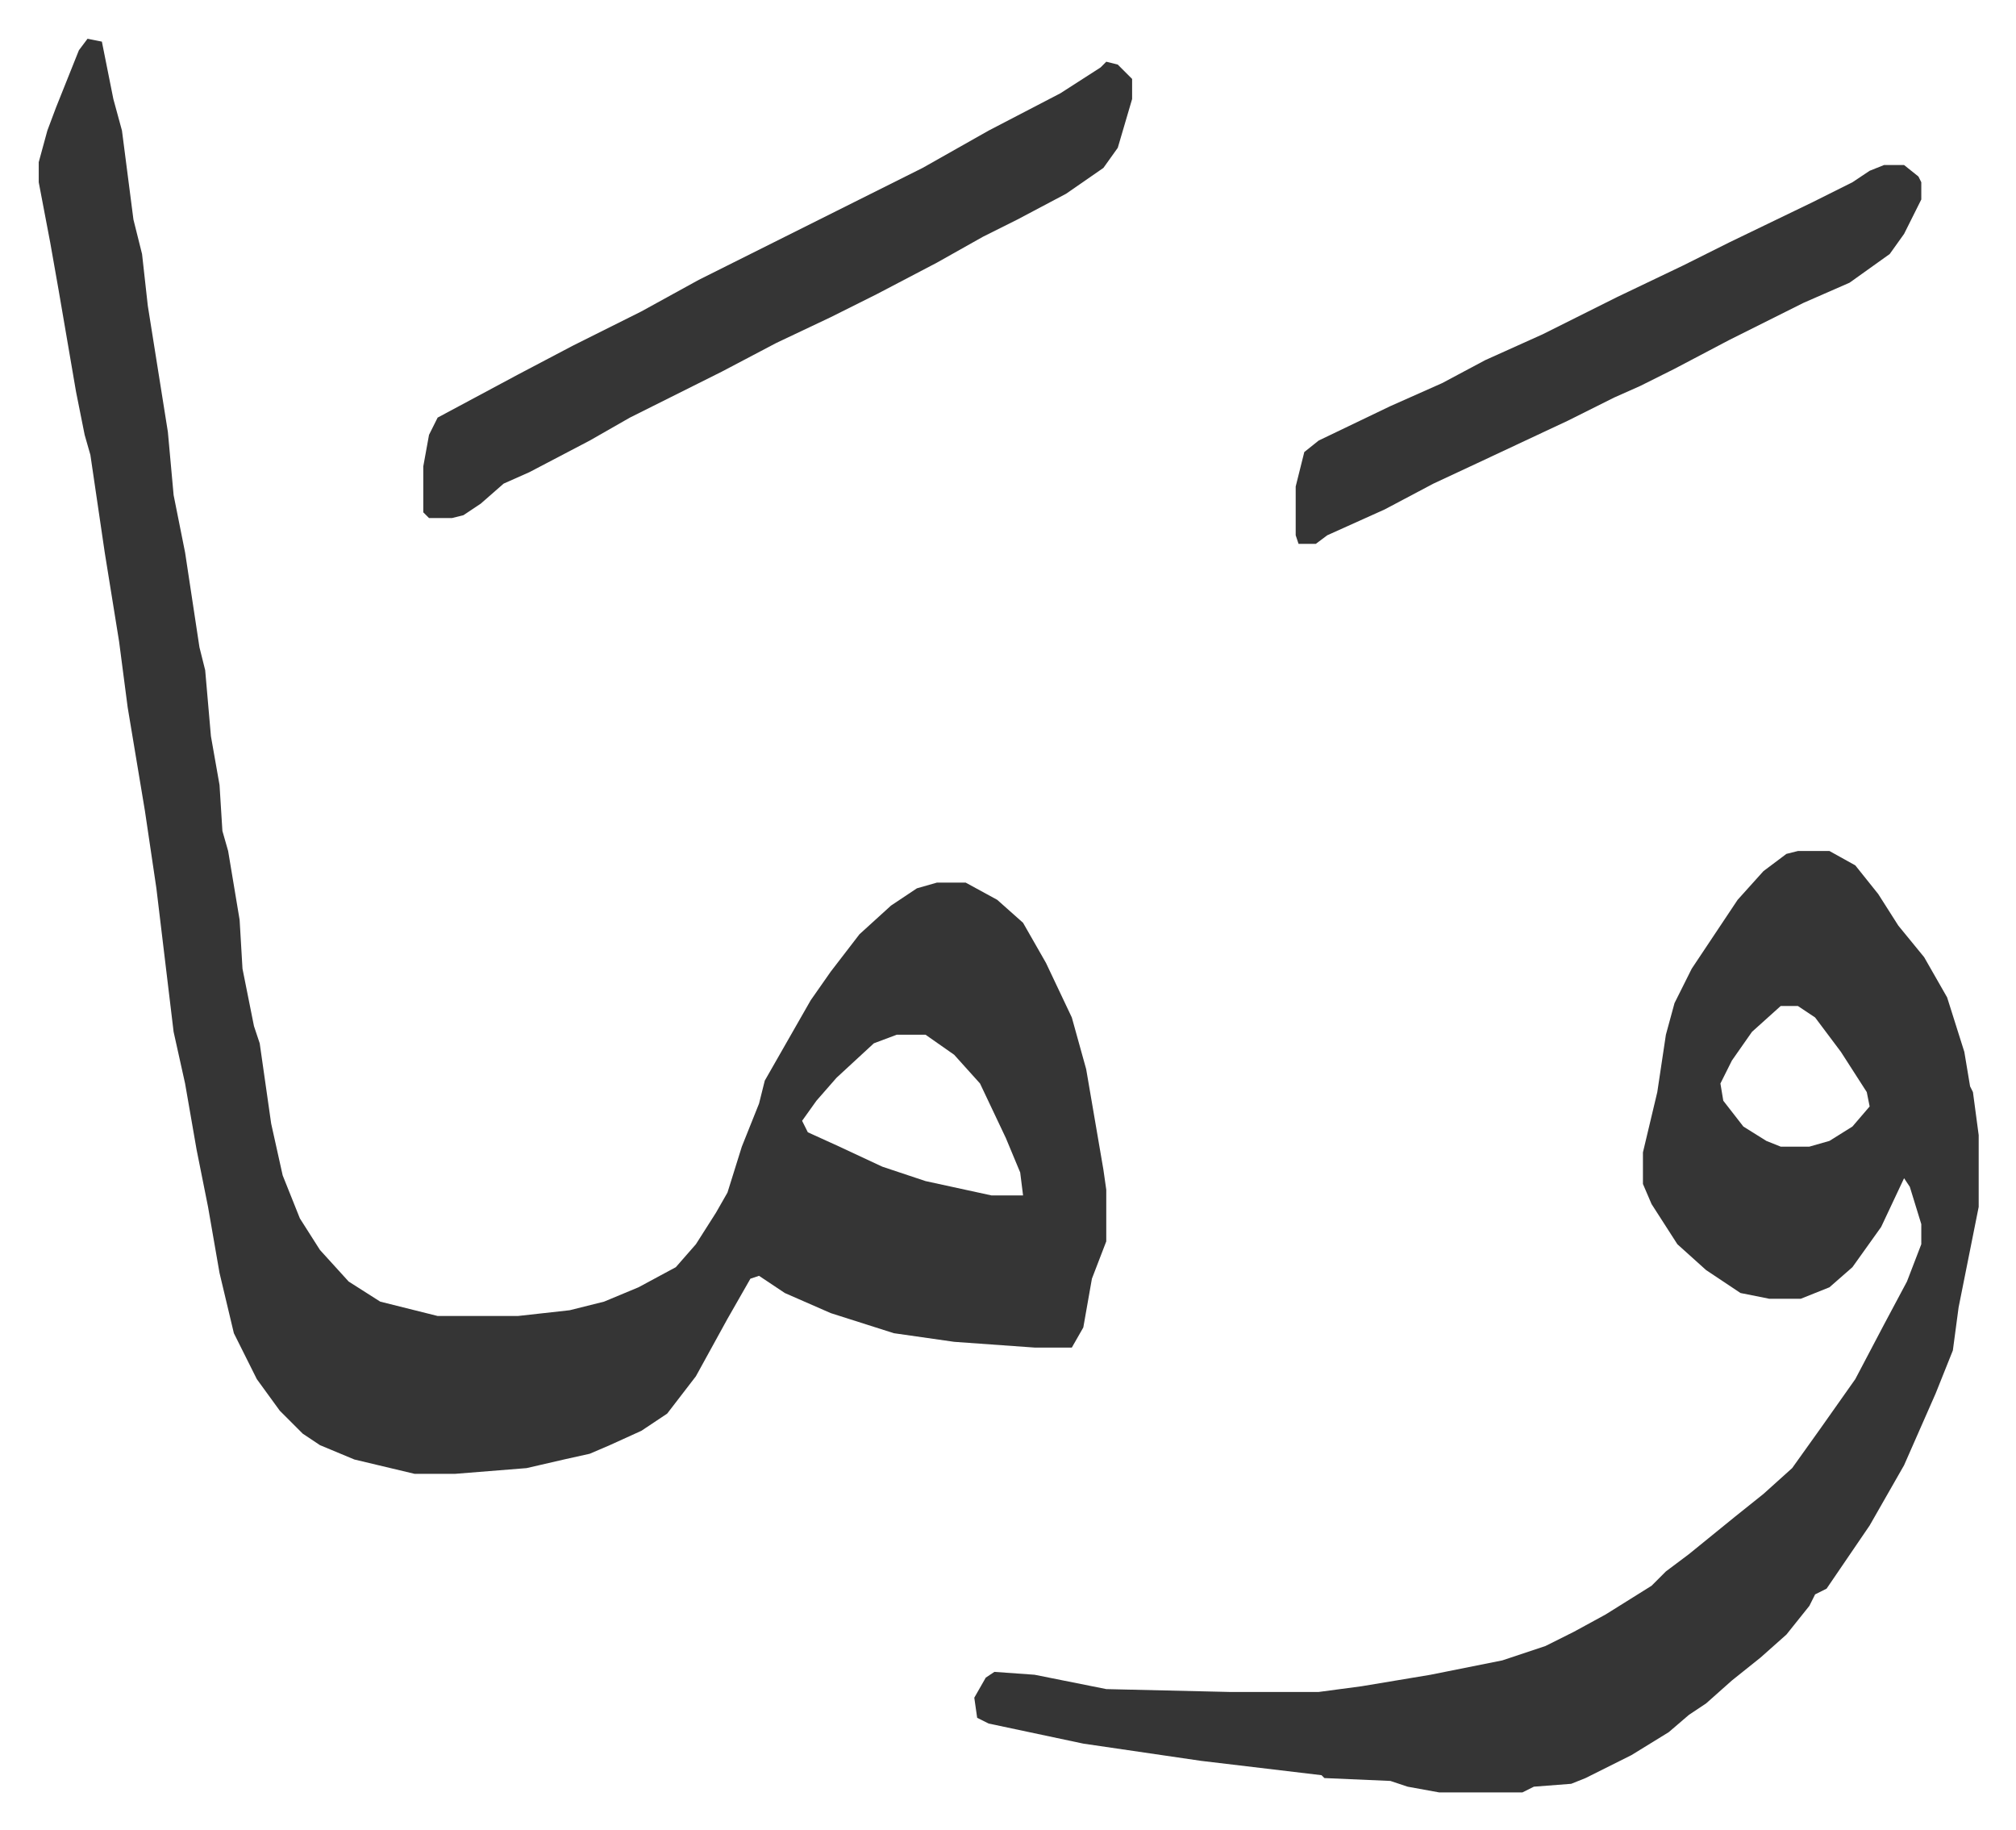
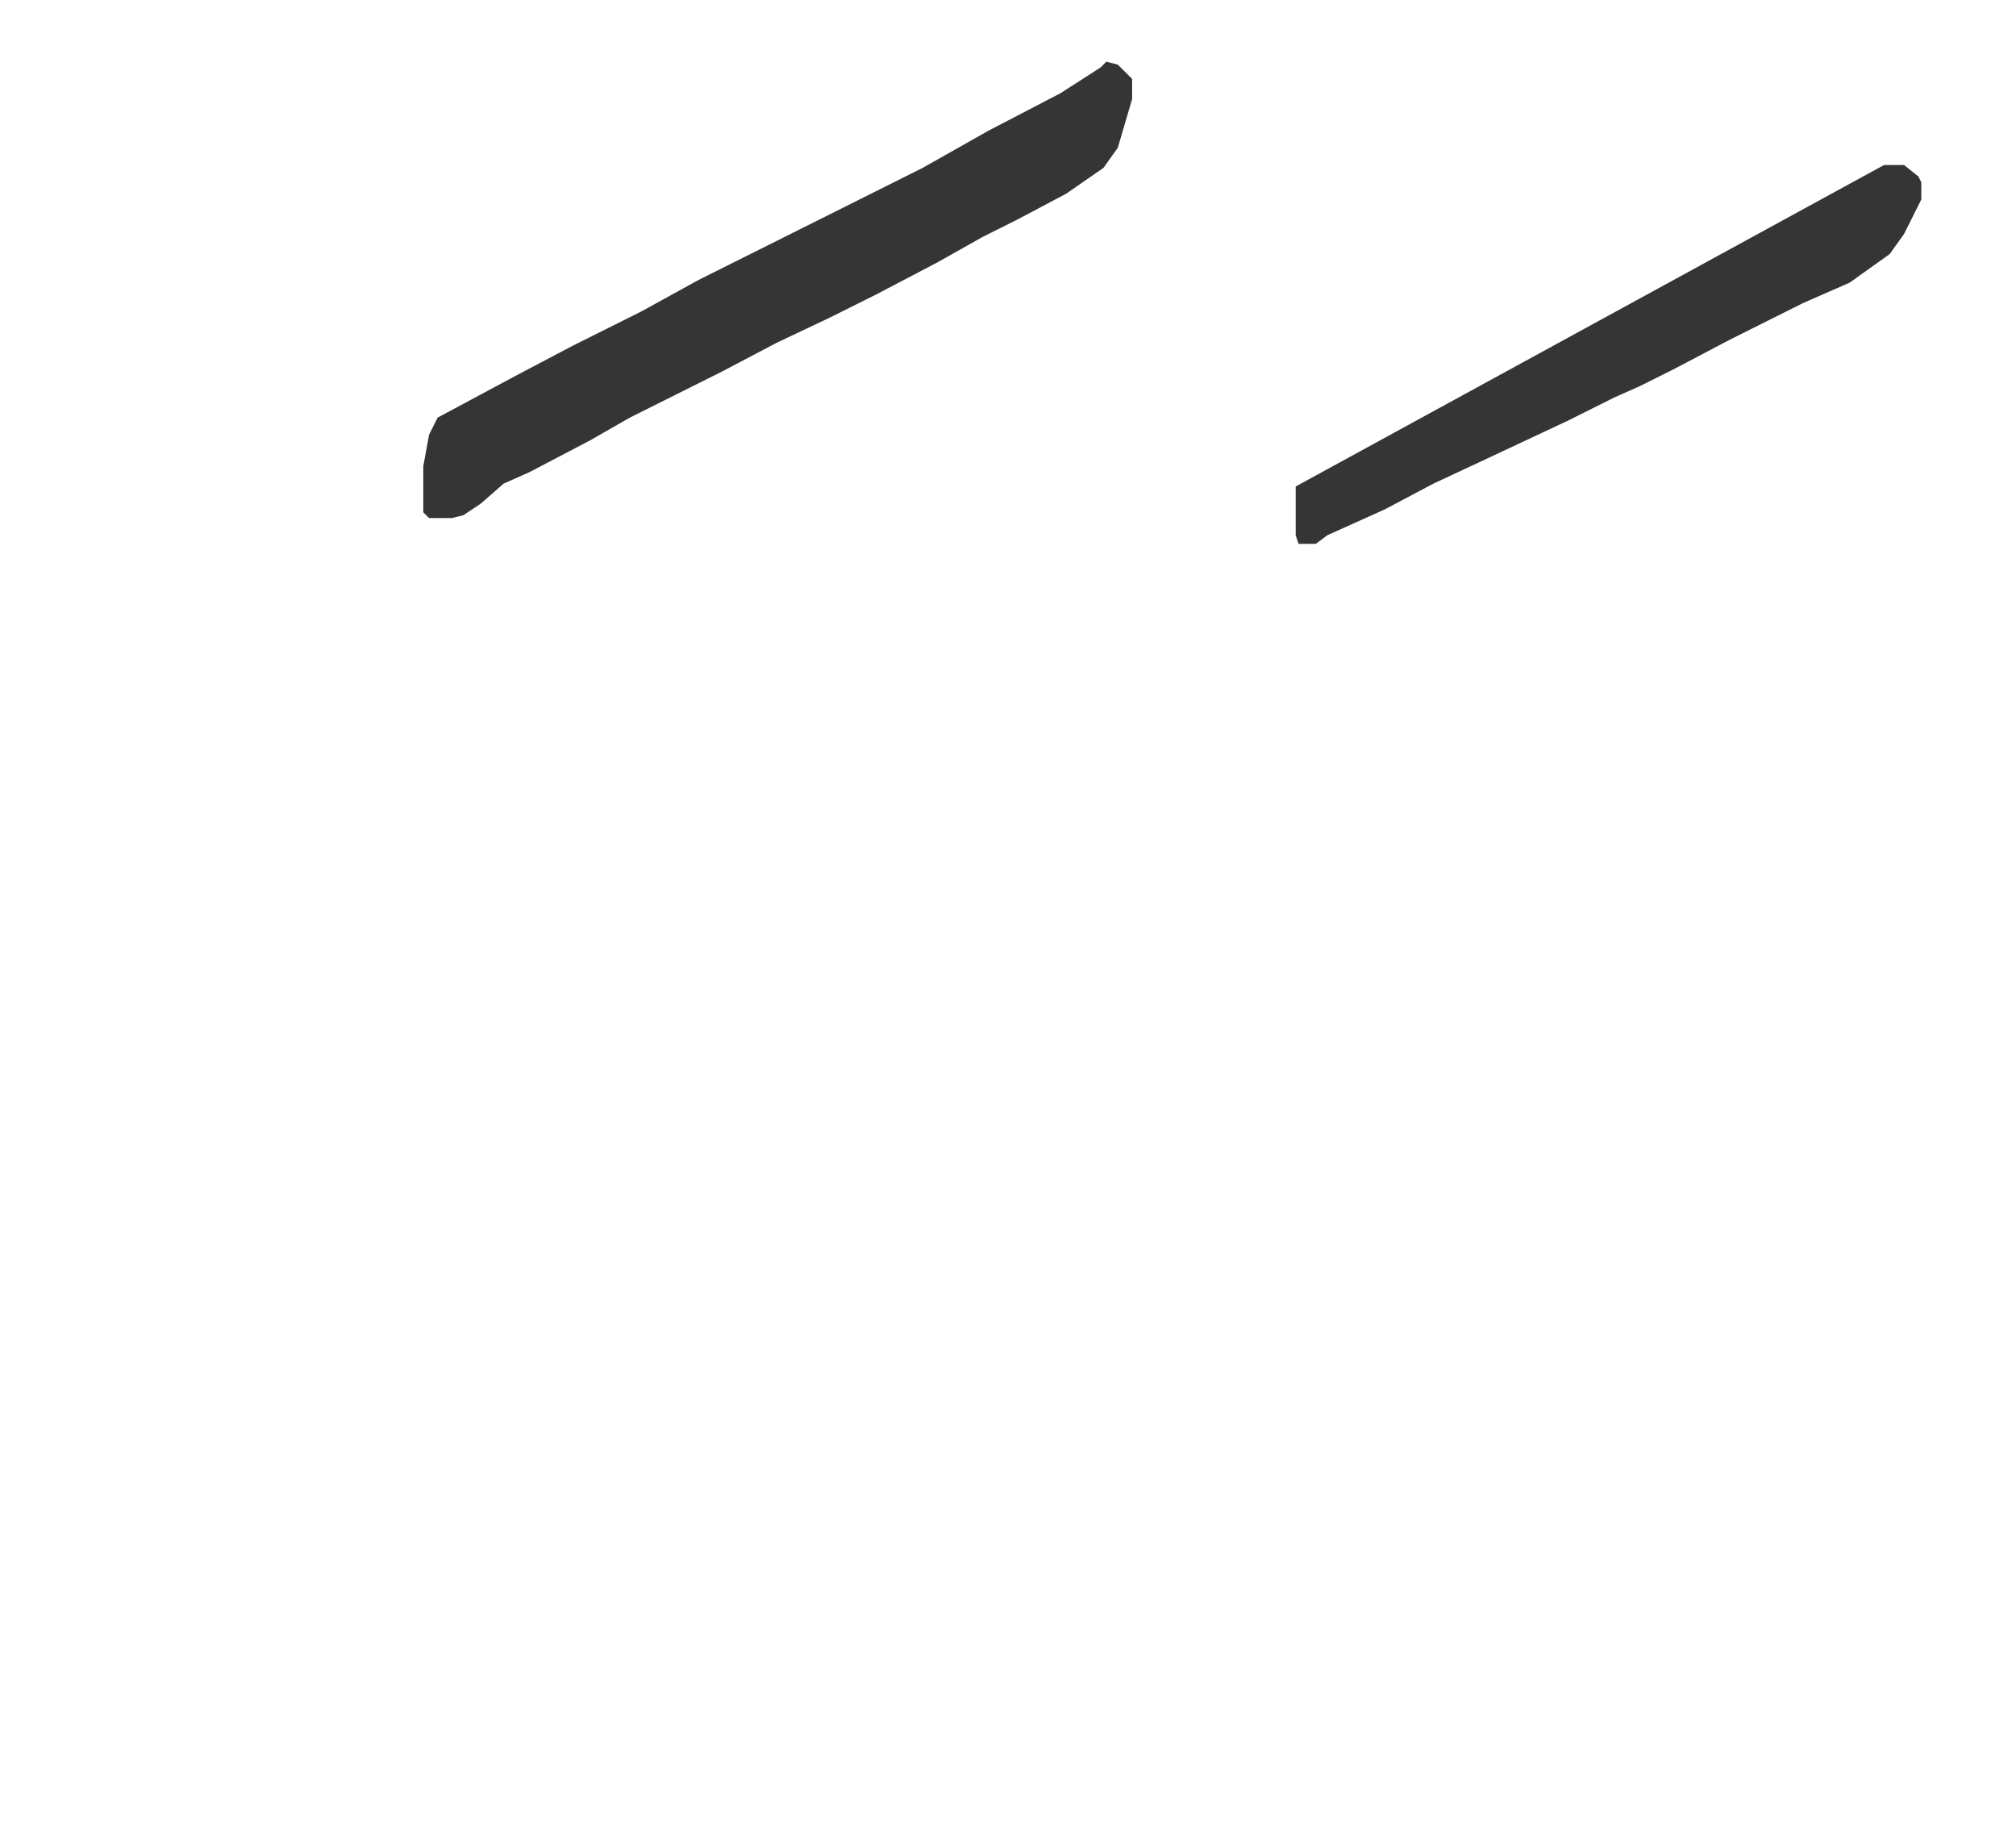
<svg xmlns="http://www.w3.org/2000/svg" viewBox="-13.5 452.5 702.5 637.5">
-   <path fill="#353535" id="rule_normal" d="m17 466 5 1 4 20 3 11 4 31 3 12 2 18 7 44 2 22 4 20 5 33 2 8 2 23 3 17 1 16 2 7 4 24 1 17 4 20 2 6 4 28 4 18 6 15 7 11 10 11 11 7 20 5h28l18-2 12-3 12-5 13-7 7-8 7-11 4-7 5-16 6-15 2-8 8-14 8-14 7-10 10-13 11-10 9-6 7-2h10l11 6 9 8 8 14 9 19 5 18 6 35 1 7v18l-5 13-3 17-4 7h-13l-28-2-21-3-22-7-16-7-9-6-3 1-8 14-11 20-10 13-9 6-11 5-7 3-9 2-13 3-25 2h-14l-21-5-12-5-6-4-8-8-8-11-8-16-5-21-4-23-4-20-4-23-4-18-6-50-4-27-6-36-3-23-5-31-5-34-2-7-3-15-6-35-3-17-4-21v-7l3-11 3-8 8-20zm282 347-8 3-13 12-7 8-5 7 2 4 11 5 15 7 15 5 23 5h11l-1-8-5-12-9-19-9-10-10-7zm314-64h11l9 5 8 10 7 11 9 11 8 14 6 19 2 12 1 2 2 15v25l-5 25-2 10-2 15-6 15-11 25-12 21-15 22-4 2-2 4-8 10-9 8-10 8-9 8-6 4-7 6-13 8-16 8-5 2-13 1-4 2h-29l-11-2-6-2-23-1-1-1-42-5-41-6-33-7-4-2-1-7 4-7 3-2 14 1 25 5 43 1h31l15-2 12-2 12-2 25-5 15-5 10-5 11-6 16-10 5-5 8-6 16-13 10-8 10-9 10-14 12-17 10-19 8-15 5-13v-7l-4-13-2-3-8 17-10 14-8 7-10 4h-11l-10-2-12-8-10-9-9-14-3-7v-11l5-21 3-20 3-11 6-12 16-24 9-10 8-6zm-6 54-10 9-7 10-4 8 1 6 7 9 8 5 5 2h10l7-2 8-5 6-7-1-5-9-14-9-12-6-4z" />
-   <path fill="#353535" id="rule_normal" d="m372 474 4 1 5 5v7l-5 17-5 7-13 9-17 9-12 6-16 9-21 11-16 8-19 9-19 10-32 16-14 8-21 11-9 4-8 7-6 4-4 1h-8l-2-2v-16l2-11 3-6 28-15 19-10 24-12 20-11 16-8 16-8 16-8 30-15 23-13 25-13 14-9zm271 36h7l5 4 1 2v6l-6 12-5 7-14 10-16 7-26 13-19 10-12 6-9 4-16 8-32 15-15 7-17 9-20 9-4 3h-6l-1-3v-17l3-12 5-4 25-12 18-8 15-8 20-9 26-13 23-11 16-8 29-14 14-7 6-4z" />
+   <path fill="#353535" id="rule_normal" d="m372 474 4 1 5 5v7l-5 17-5 7-13 9-17 9-12 6-16 9-21 11-16 8-19 9-19 10-32 16-14 8-21 11-9 4-8 7-6 4-4 1h-8l-2-2v-16l2-11 3-6 28-15 19-10 24-12 20-11 16-8 16-8 16-8 30-15 23-13 25-13 14-9zm271 36h7l5 4 1 2v6l-6 12-5 7-14 10-16 7-26 13-19 10-12 6-9 4-16 8-32 15-15 7-17 9-20 9-4 3h-6l-1-3v-17z" />
</svg>